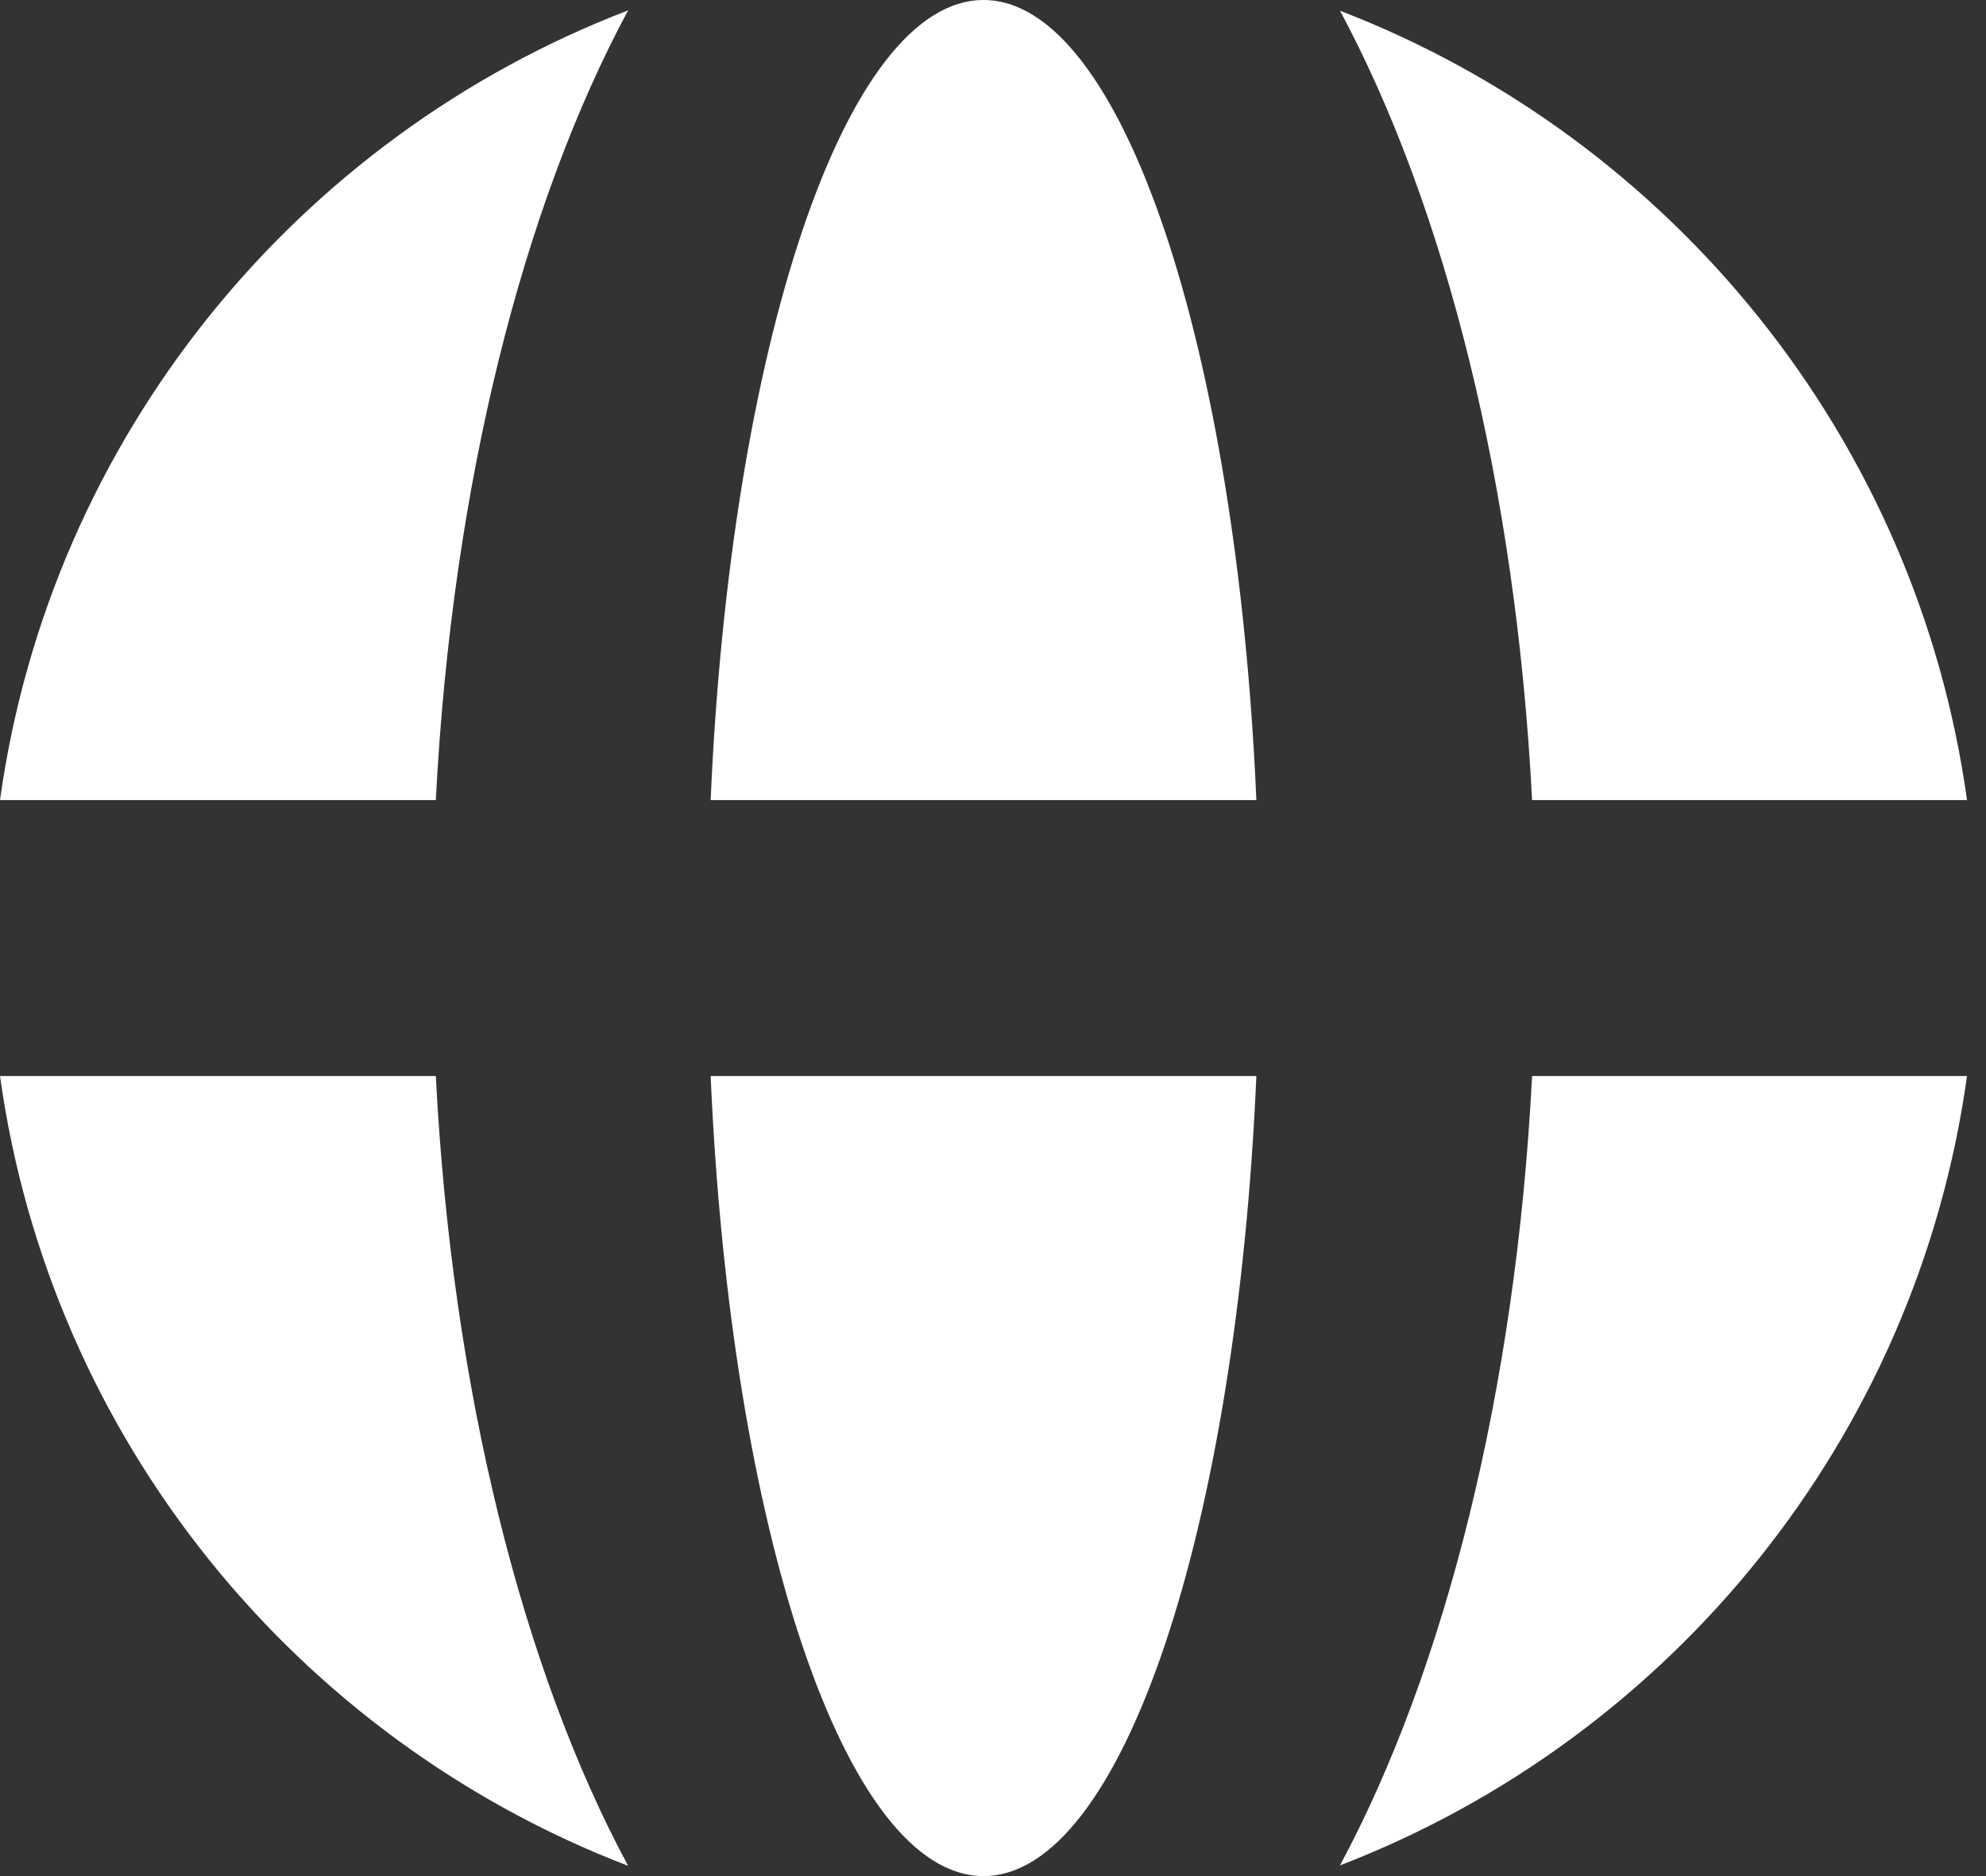
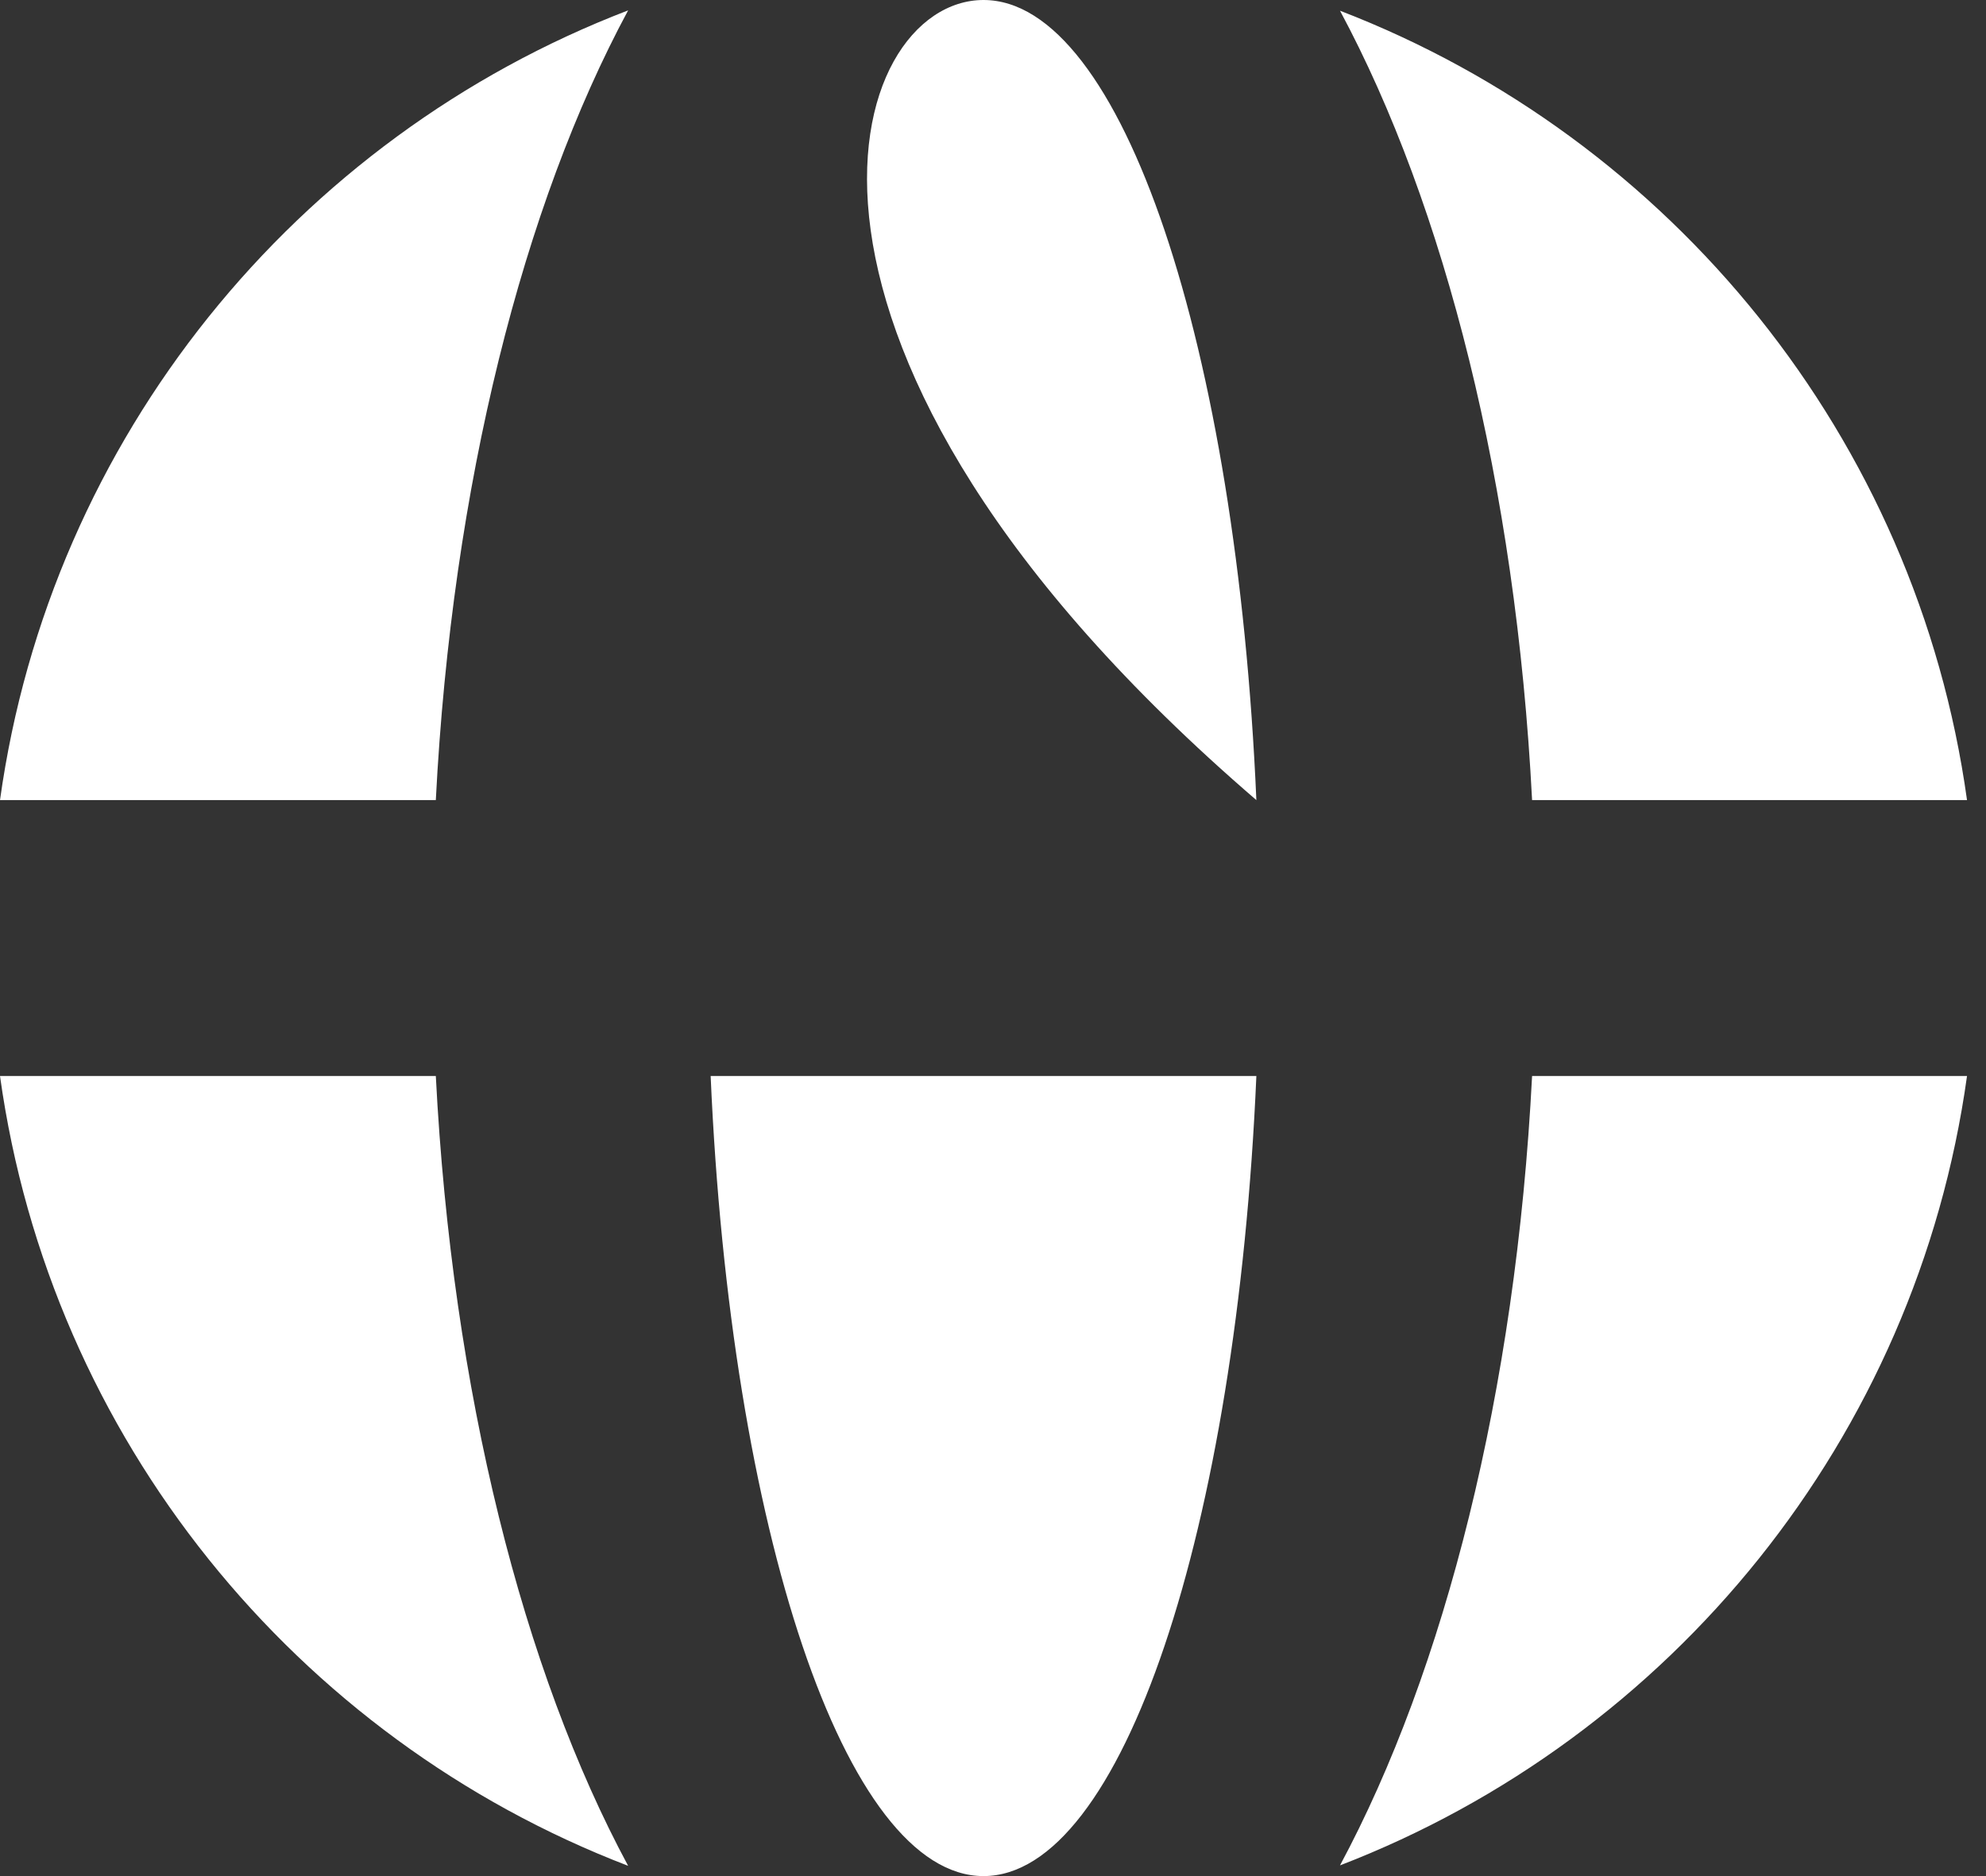
<svg xmlns="http://www.w3.org/2000/svg" width="18" height="17" viewBox="0 0 18 17" fill="none">
  <rect x="0" y="0" width="18" height="17" fill="#333333" stroke="none" />
-   <path fill-rule="evenodd" clip-rule="evenodd" d="M12.145 16.903C15.146 15.748 17.372 13.032 17.828 9.75H13.886C13.739 12.61 13.093 15.138 12.145 16.903ZM11.387 9.75C11.209 13.852 10.17 17 8.914 17C7.658 17 6.619 13.852 6.441 9.75H11.387ZM11.387 7.25H6.441C6.619 3.148 7.658 0 8.914 0C10.17 0 11.209 3.148 11.387 7.25ZM13.886 7.25H17.828C17.372 3.968 15.146 1.252 12.145 0.097C13.093 1.862 13.739 4.39 13.886 7.25ZM3.95 7.25C4.097 4.388 4.743 1.858 5.693 0.094C2.687 1.246 0.457 3.964 0 7.25H3.95ZM3.95 9.75H0C0.457 13.036 2.687 15.754 5.693 16.907C4.743 15.142 4.097 12.612 3.95 9.75Z" fill="white" />
+   <path fill-rule="evenodd" clip-rule="evenodd" d="M12.145 16.903C15.146 15.748 17.372 13.032 17.828 9.75H13.886C13.739 12.61 13.093 15.138 12.145 16.903ZM11.387 9.75C11.209 13.852 10.17 17 8.914 17C7.658 17 6.619 13.852 6.441 9.75H11.387ZM11.387 7.25C6.619 3.148 7.658 0 8.914 0C10.17 0 11.209 3.148 11.387 7.25ZM13.886 7.25H17.828C17.372 3.968 15.146 1.252 12.145 0.097C13.093 1.862 13.739 4.39 13.886 7.25ZM3.95 7.25C4.097 4.388 4.743 1.858 5.693 0.094C2.687 1.246 0.457 3.964 0 7.25H3.95ZM3.95 9.75H0C0.457 13.036 2.687 15.754 5.693 16.907C4.743 15.142 4.097 12.612 3.95 9.75Z" fill="white" />
</svg>